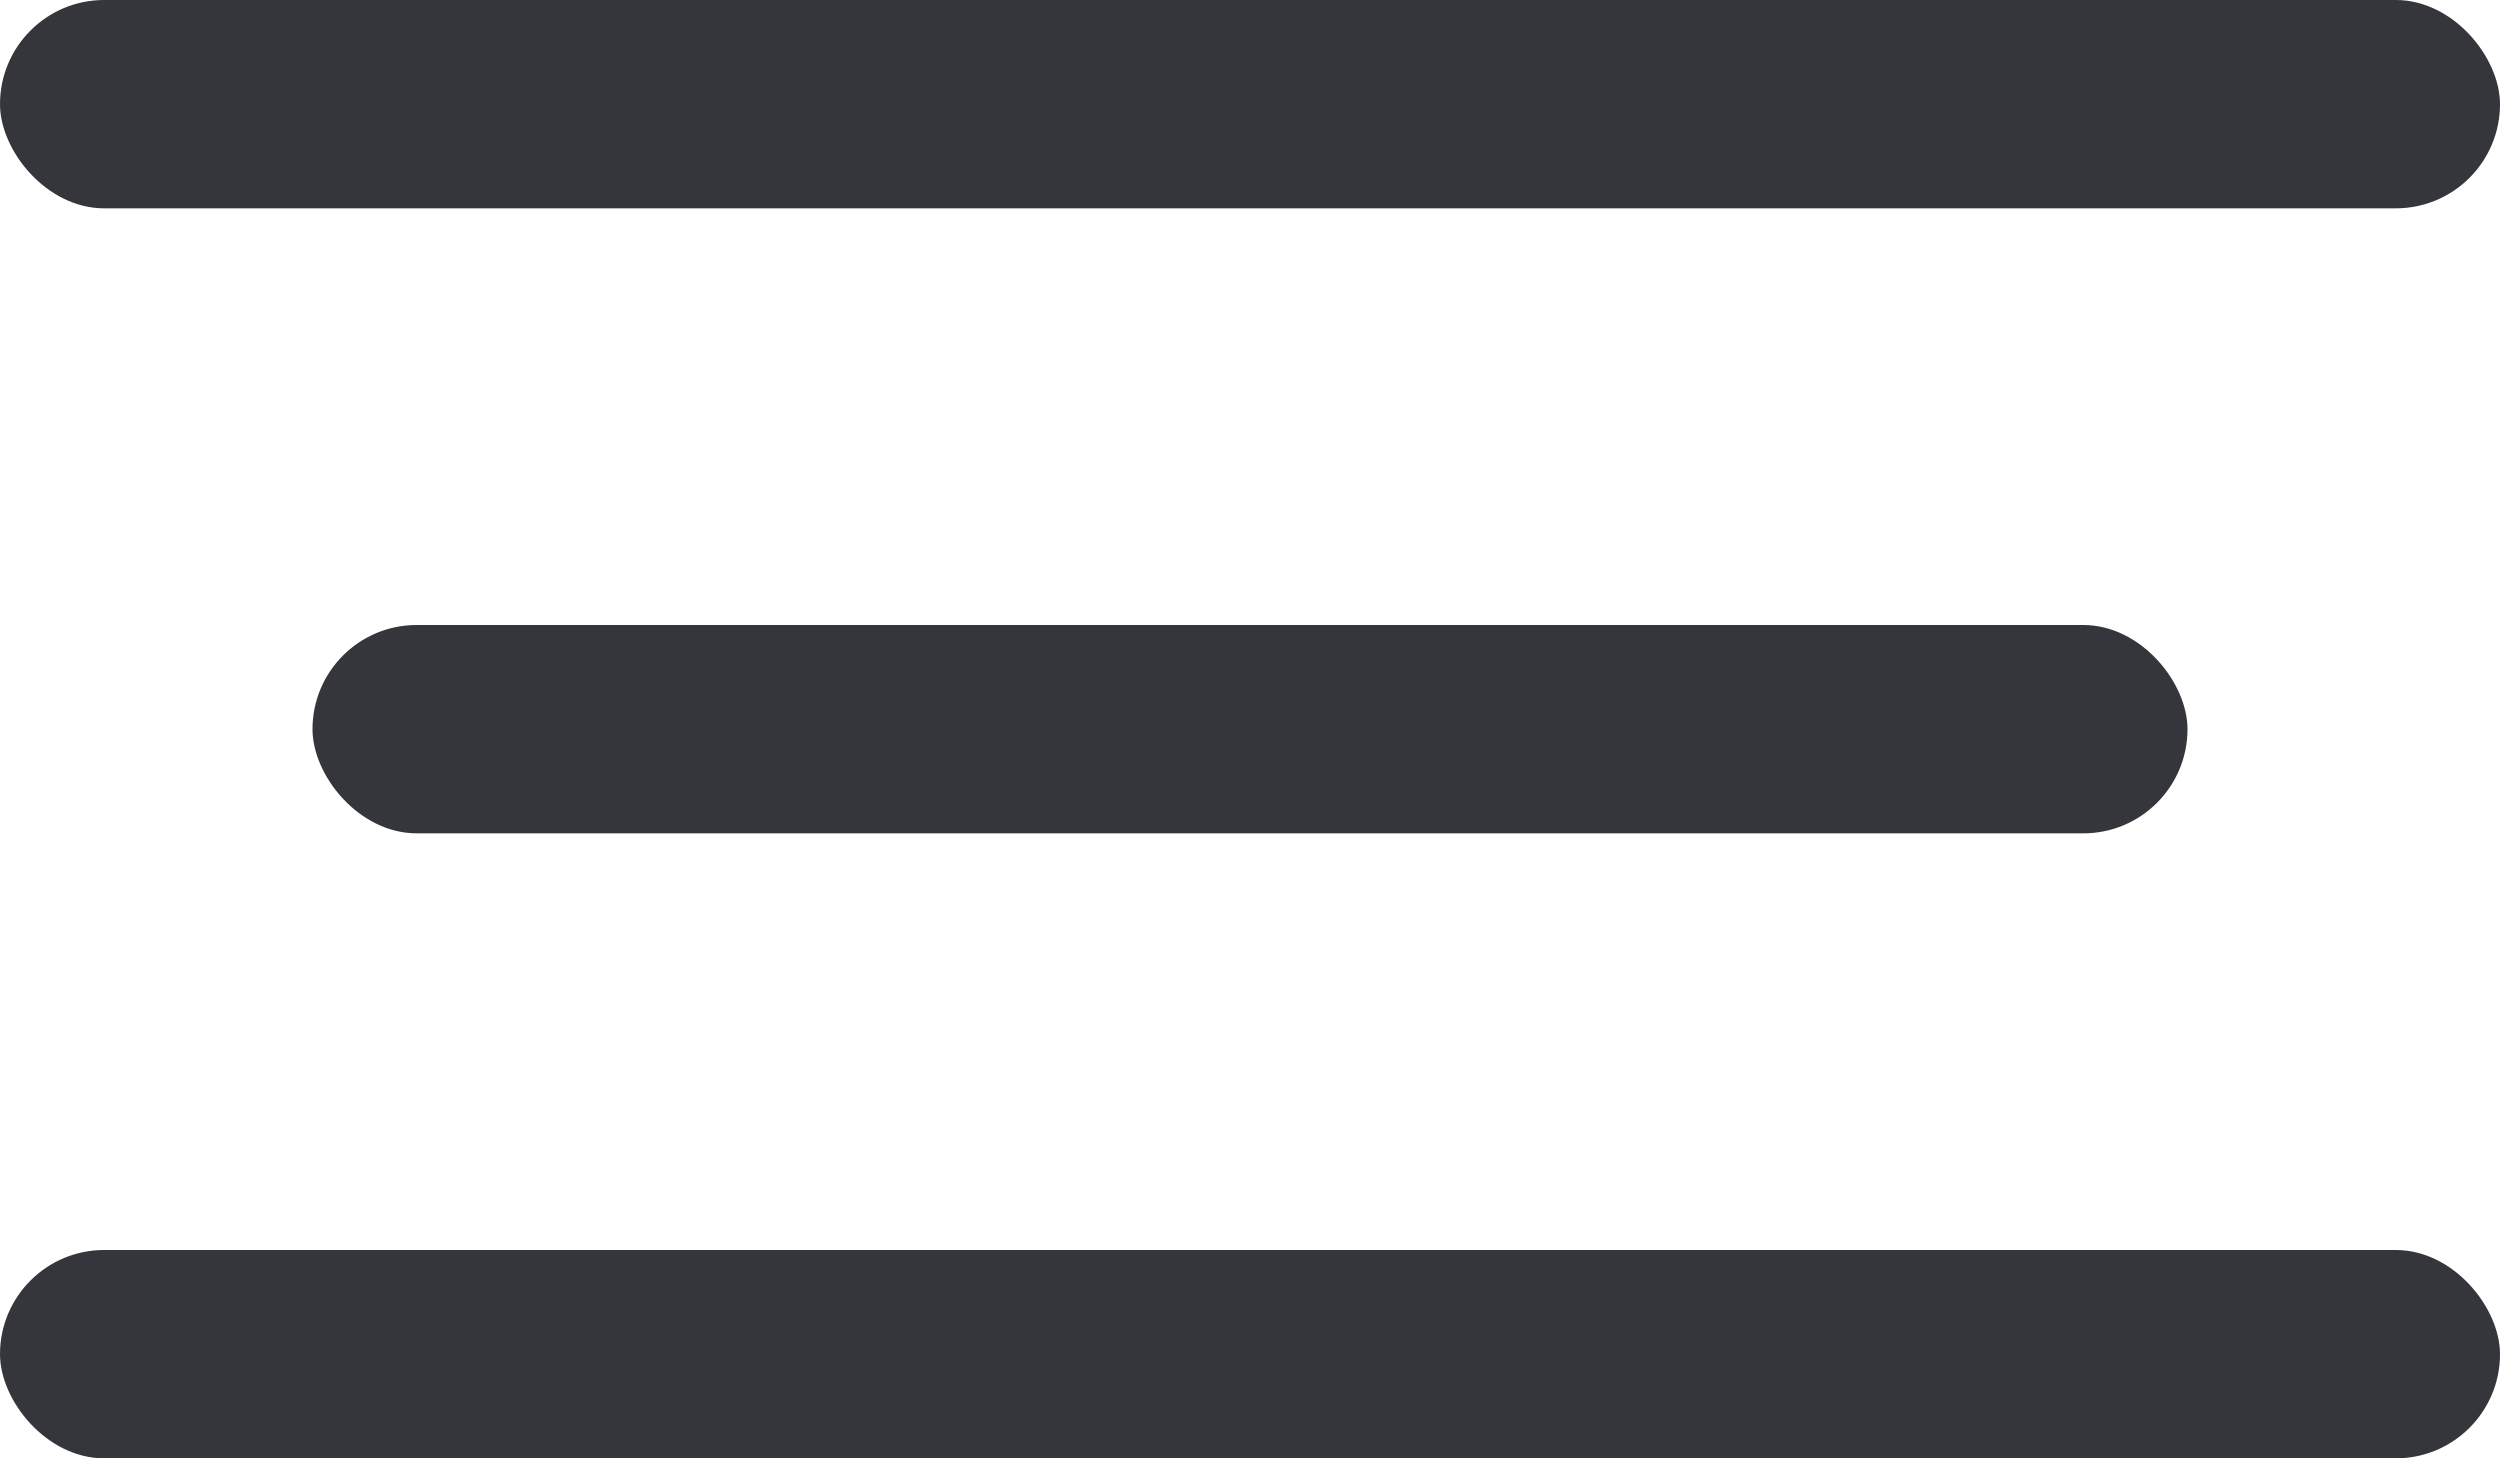
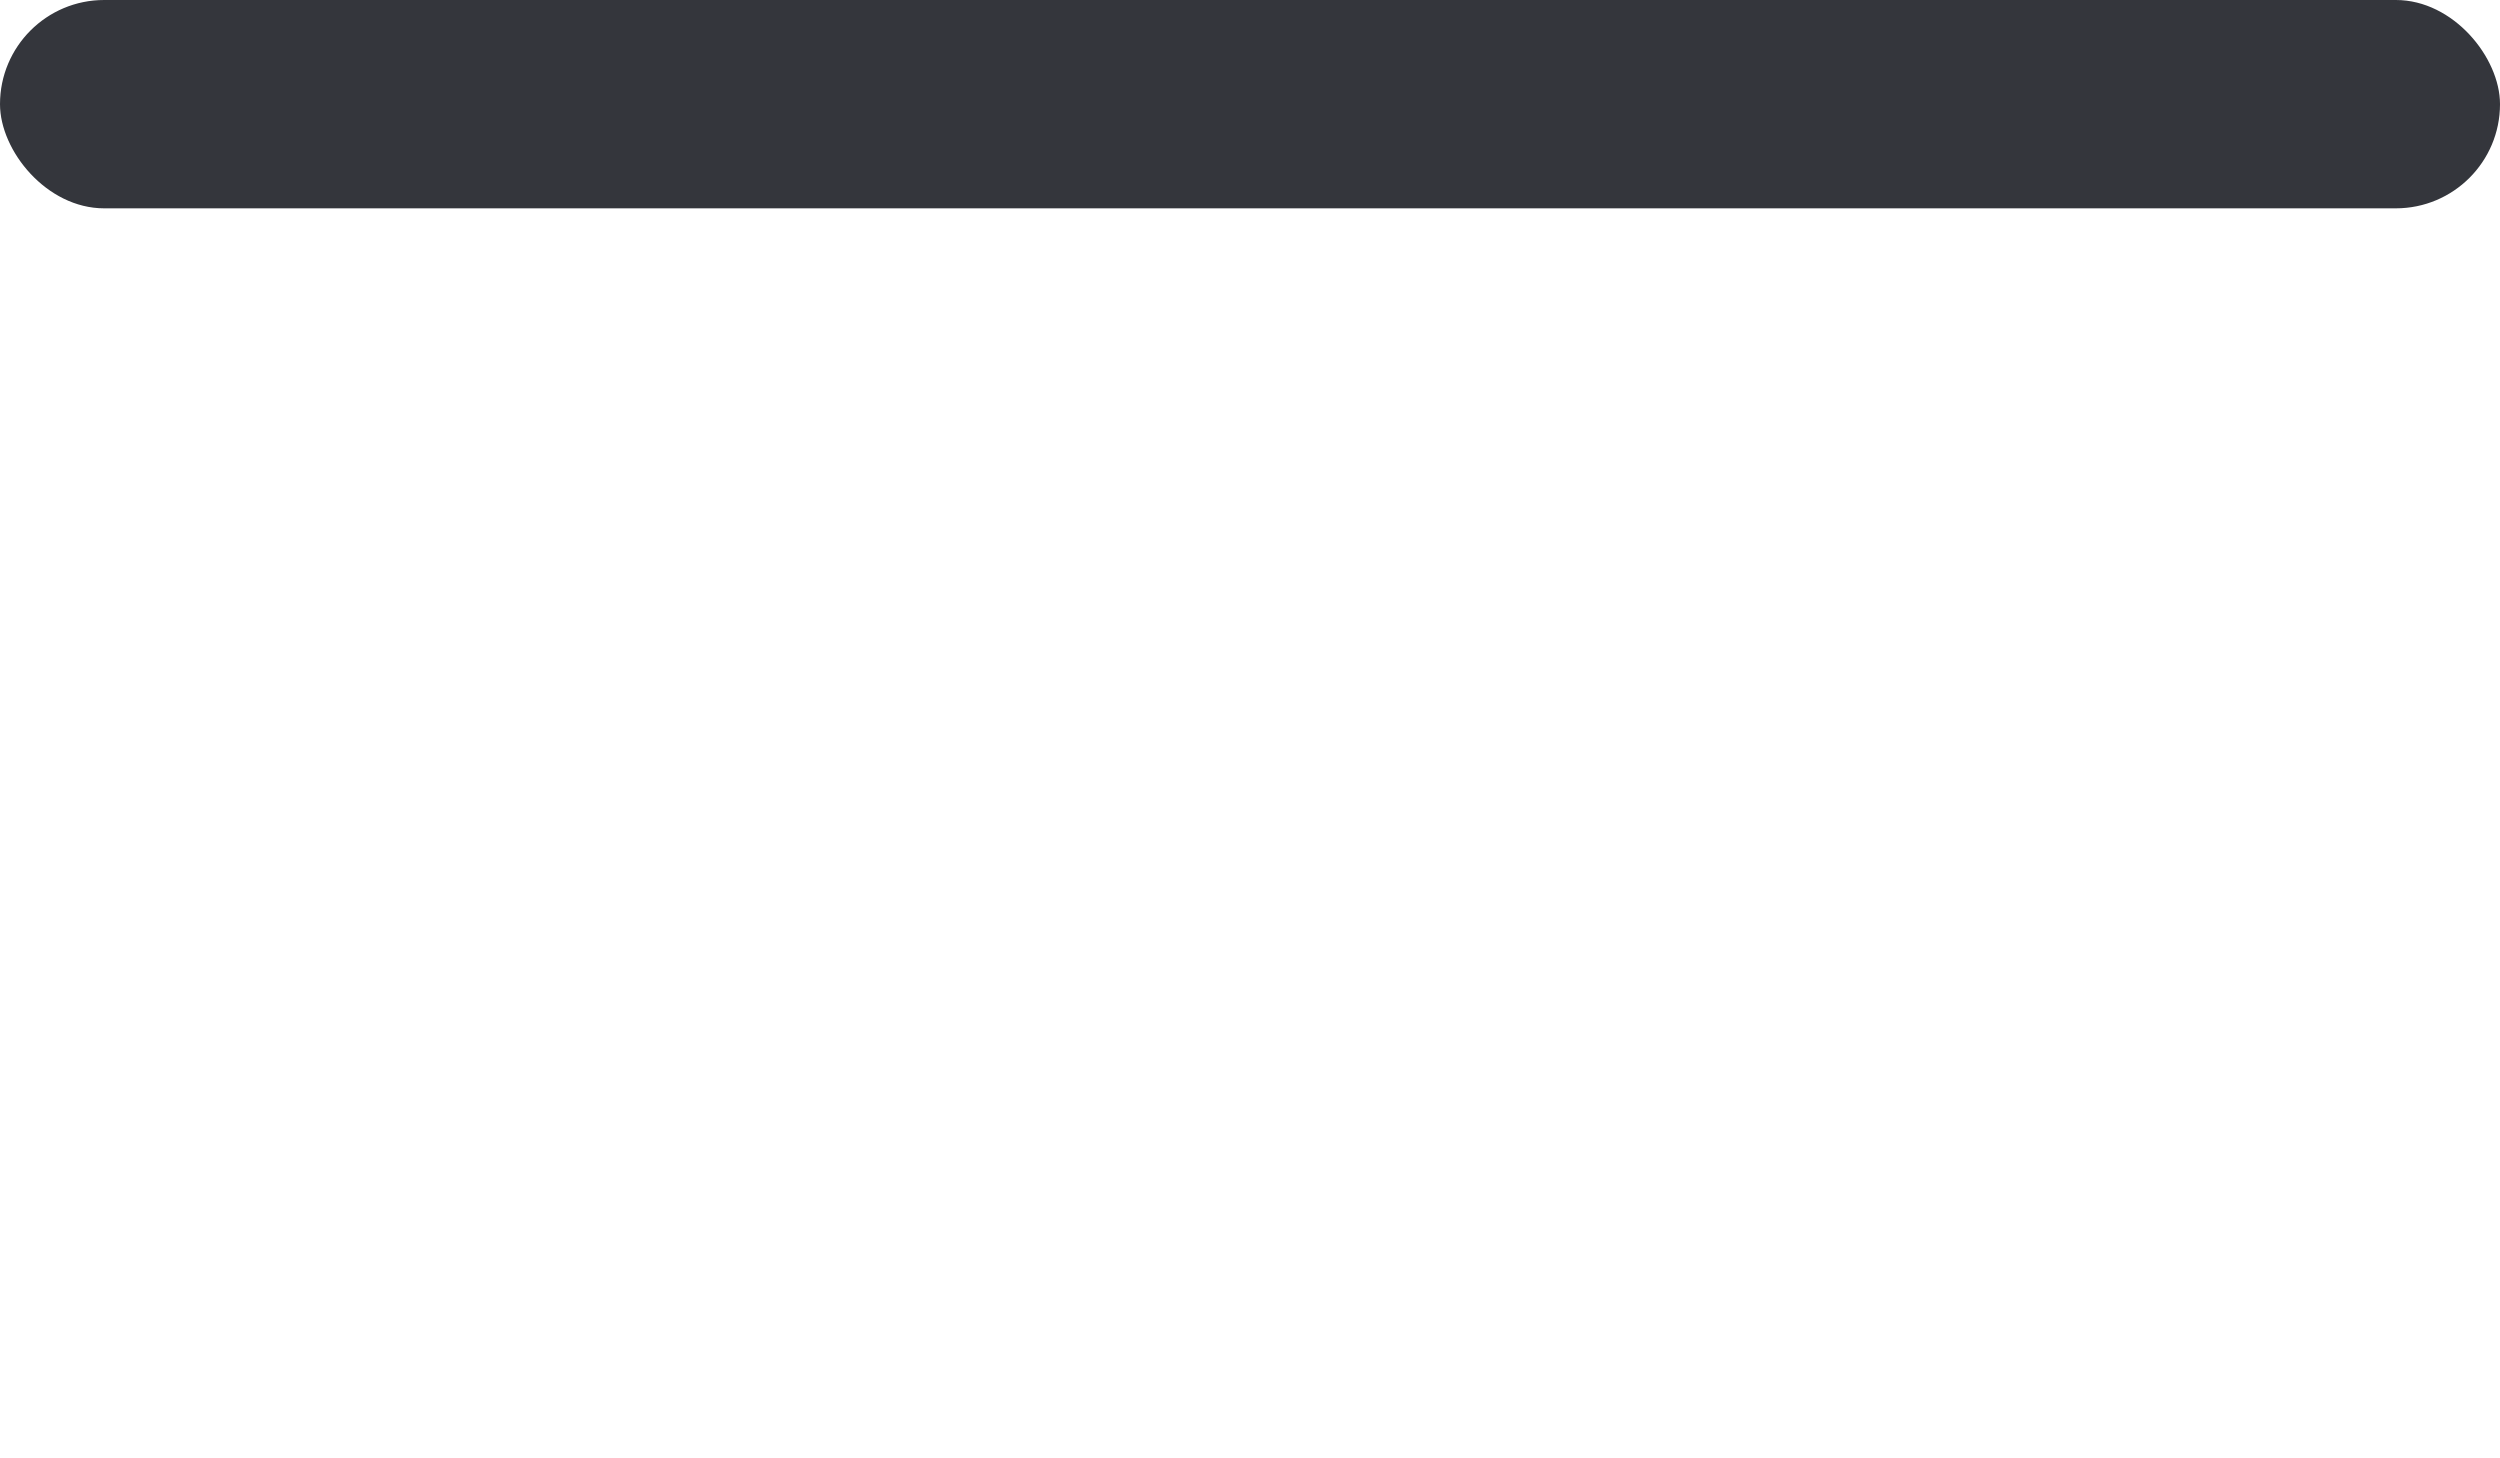
<svg xmlns="http://www.w3.org/2000/svg" width="24" height="14" viewBox="0 0 24 14" fill="none">
  <rect width="24" height="2" rx="1" fill="#34363C" />
-   <rect x="3" y="6" width="18" height="2" rx="1" fill="#34363C" />
-   <rect y="12" width="24" height="2" rx="1" fill="#34363C" />
</svg>